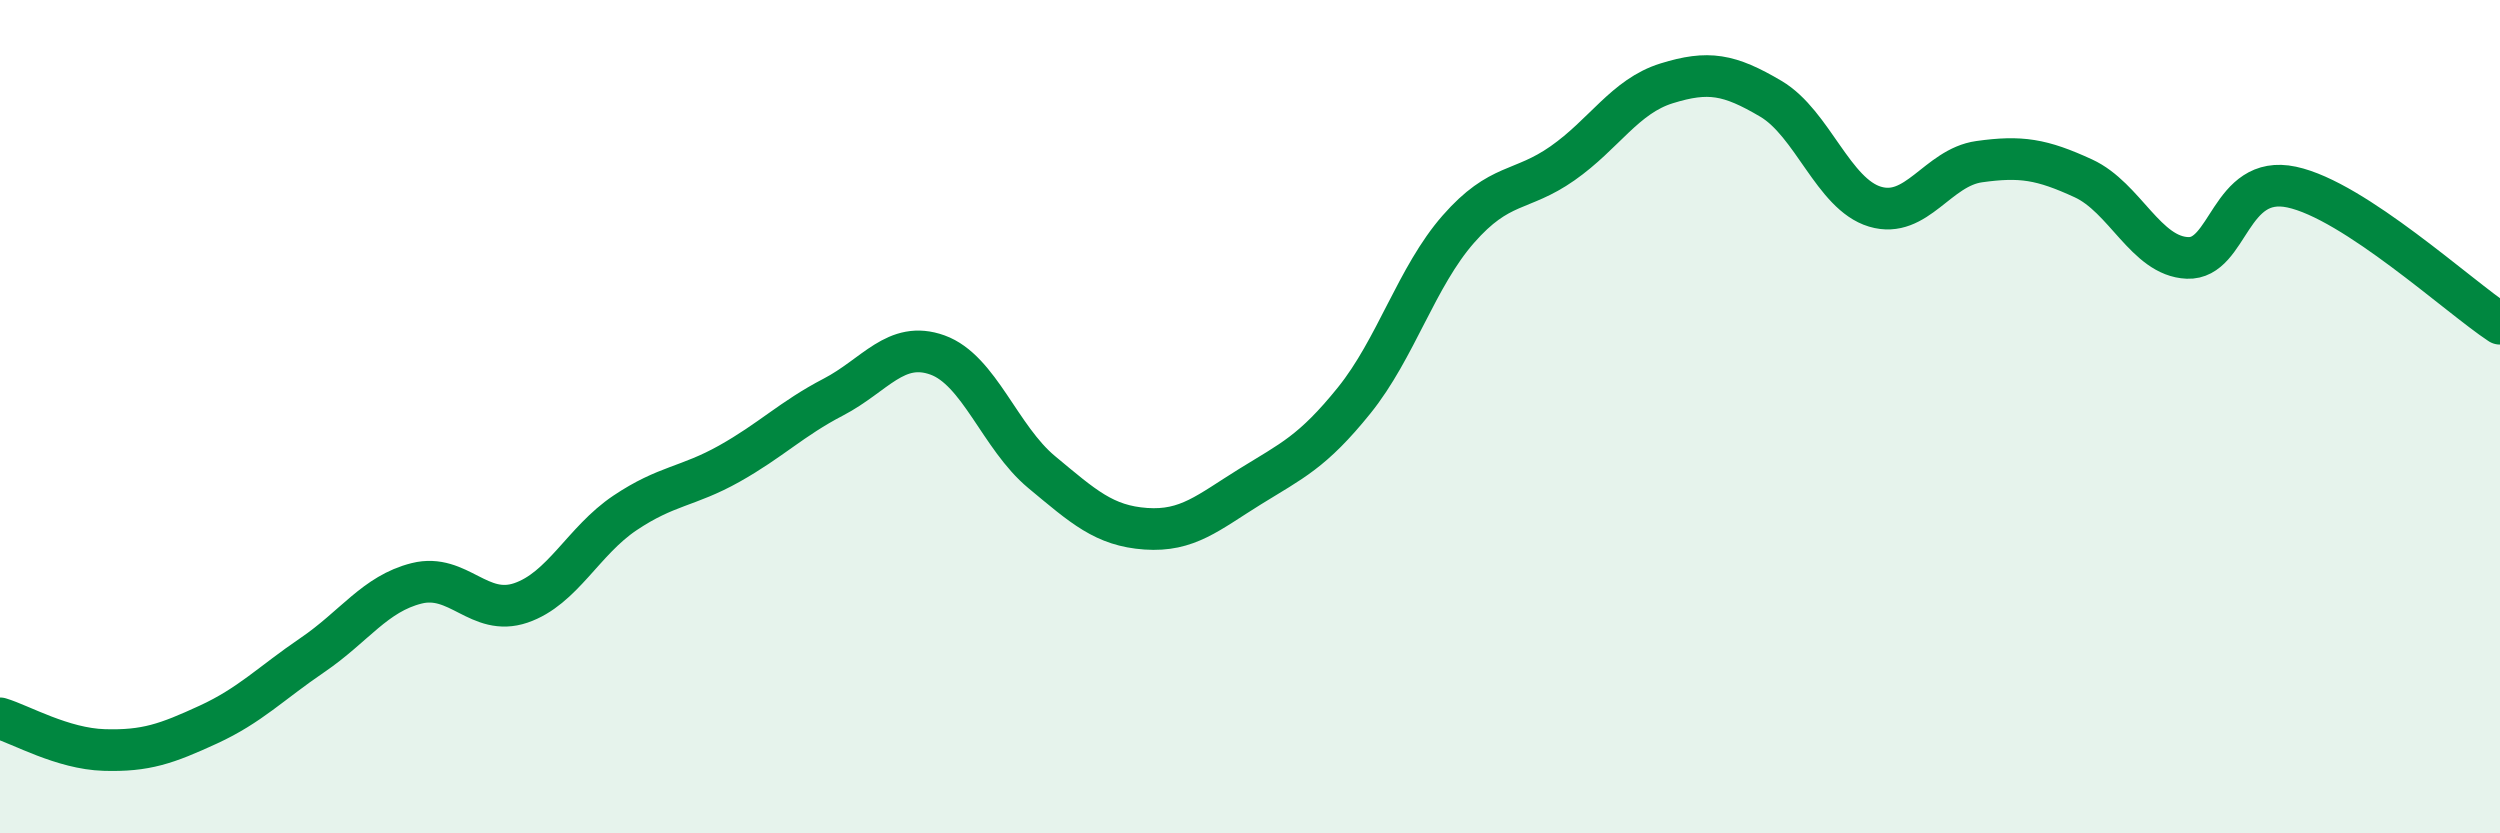
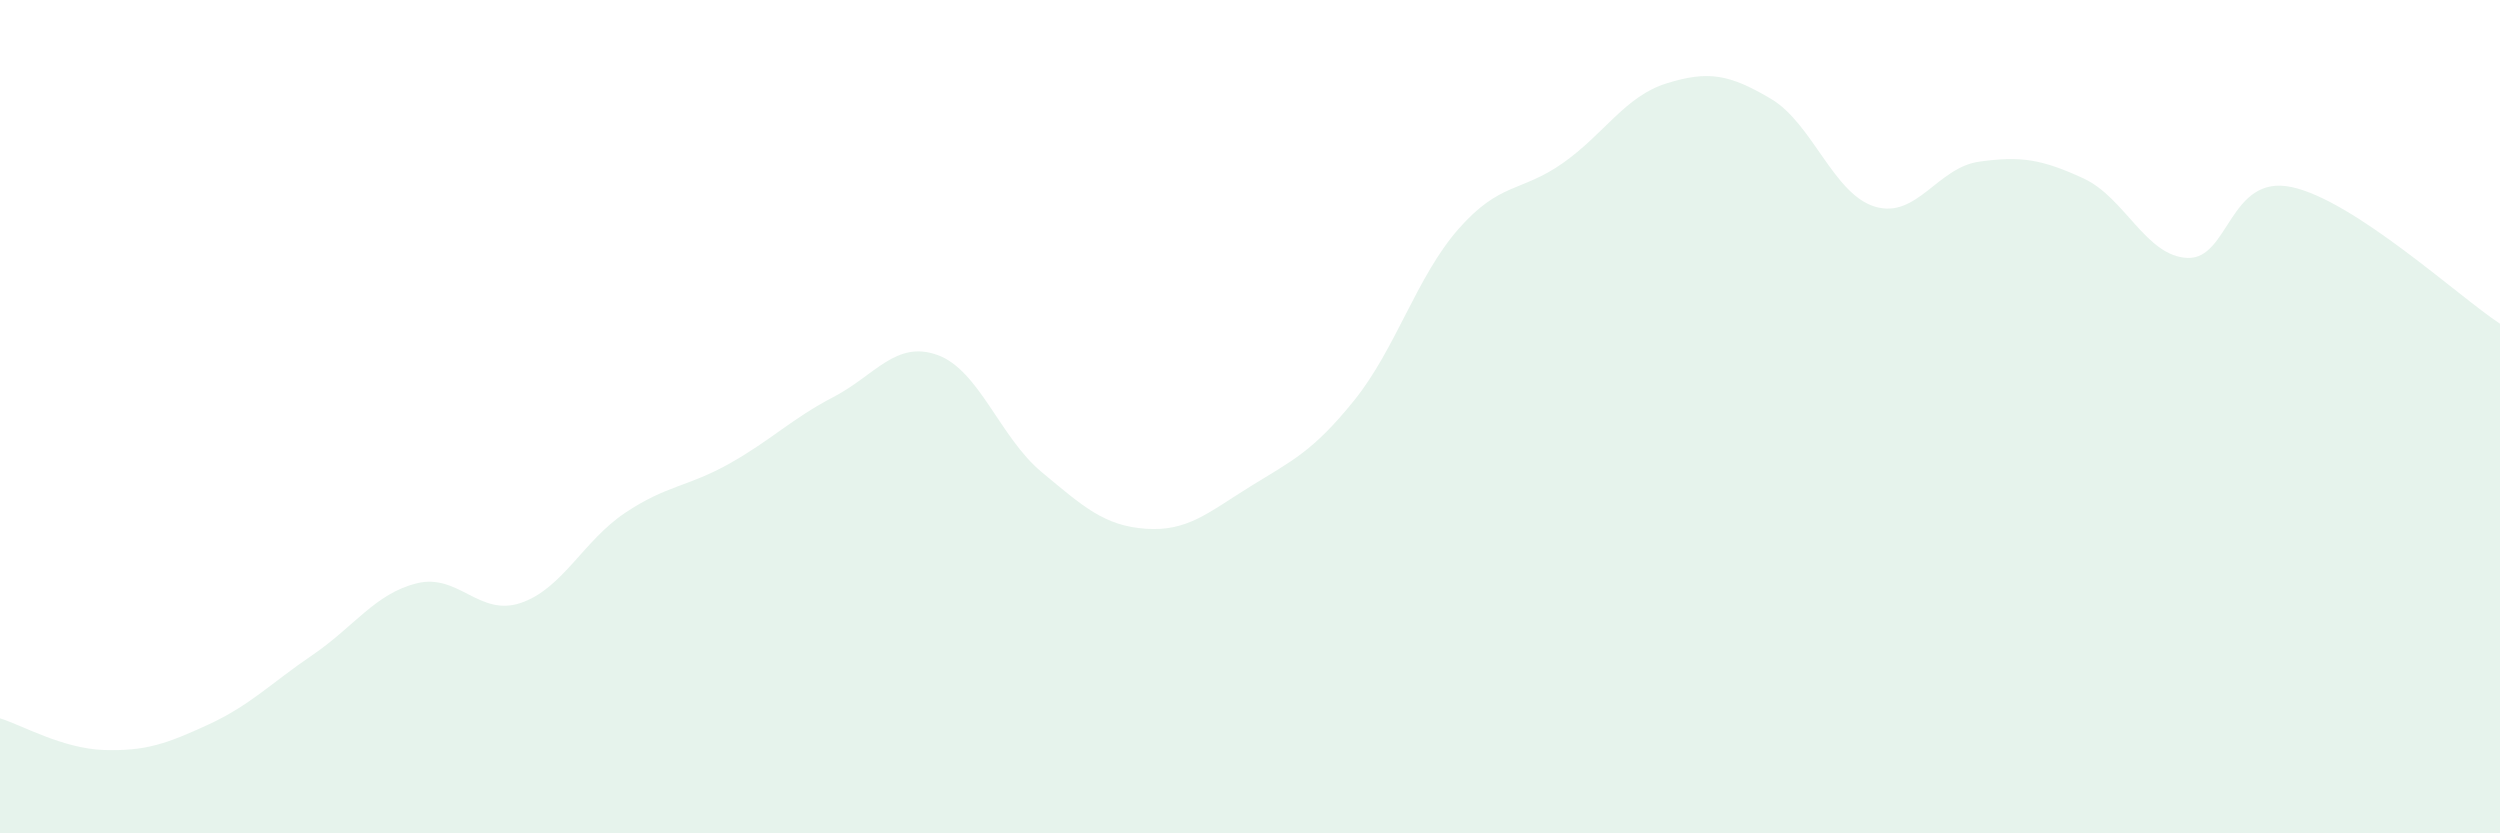
<svg xmlns="http://www.w3.org/2000/svg" width="60" height="20" viewBox="0 0 60 20">
  <path d="M 0,17.24 C 0.5,17.39 1.5,17.97 2.5,18 C 3.5,18.03 4,17.85 5,17.39 C 6,16.93 6.5,16.4 7.5,15.72 C 8.5,15.04 9,14.25 10,14 C 11,13.75 11.5,14.81 12.5,14.47 C 13.5,14.13 14,12.98 15,12.31 C 16,11.64 16.5,11.69 17.5,11.13 C 18.5,10.57 19,10.05 20,9.53 C 21,9.01 21.5,8.16 22.5,8.52 C 23.5,8.88 24,10.5 25,11.33 C 26,12.16 26.5,12.62 27.5,12.69 C 28.5,12.76 29,12.3 30,11.68 C 31,11.06 31.5,10.85 32.5,9.61 C 33.5,8.37 34,6.64 35,5.5 C 36,4.36 36.5,4.62 37.5,3.92 C 38.5,3.22 39,2.31 40,2 C 41,1.69 41.5,1.78 42.5,2.37 C 43.5,2.96 44,4.66 45,4.96 C 46,5.26 46.5,4.02 47.5,3.88 C 48.5,3.74 49,3.82 50,4.28 C 51,4.74 51.5,6.15 52.5,6.19 C 53.5,6.23 53.5,4.17 55,4.49 C 56.5,4.81 59,7.11 60,7.77L60 20L0 20Z" fill="#008740" opacity="0.1" stroke-linecap="round" stroke-linejoin="round" />
-   <path d="M 0,17.24 C 0.5,17.39 1.5,17.97 2.5,18 C 3.5,18.03 4,17.85 5,17.39 C 6,16.93 6.5,16.4 7.5,15.72 C 8.5,15.04 9,14.25 10,14 C 11,13.75 11.5,14.81 12.5,14.47 C 13.5,14.13 14,12.98 15,12.31 C 16,11.64 16.5,11.69 17.5,11.13 C 18.5,10.57 19,10.05 20,9.53 C 21,9.01 21.5,8.16 22.5,8.52 C 23.5,8.88 24,10.5 25,11.33 C 26,12.16 26.5,12.62 27.5,12.69 C 28.5,12.76 29,12.3 30,11.68 C 31,11.06 31.5,10.85 32.5,9.61 C 33.5,8.37 34,6.64 35,5.5 C 36,4.36 36.5,4.62 37.5,3.92 C 38.5,3.22 39,2.31 40,2 C 41,1.69 41.5,1.78 42.5,2.37 C 43.5,2.96 44,4.66 45,4.96 C 46,5.26 46.5,4.02 47.5,3.88 C 48.5,3.74 49,3.82 50,4.28 C 51,4.74 51.5,6.15 52.5,6.19 C 53.5,6.23 53.5,4.17 55,4.49 C 56.5,4.81 59,7.11 60,7.77" stroke="#008740" stroke-width="1" fill="none" stroke-linecap="round" stroke-linejoin="round" />
</svg>